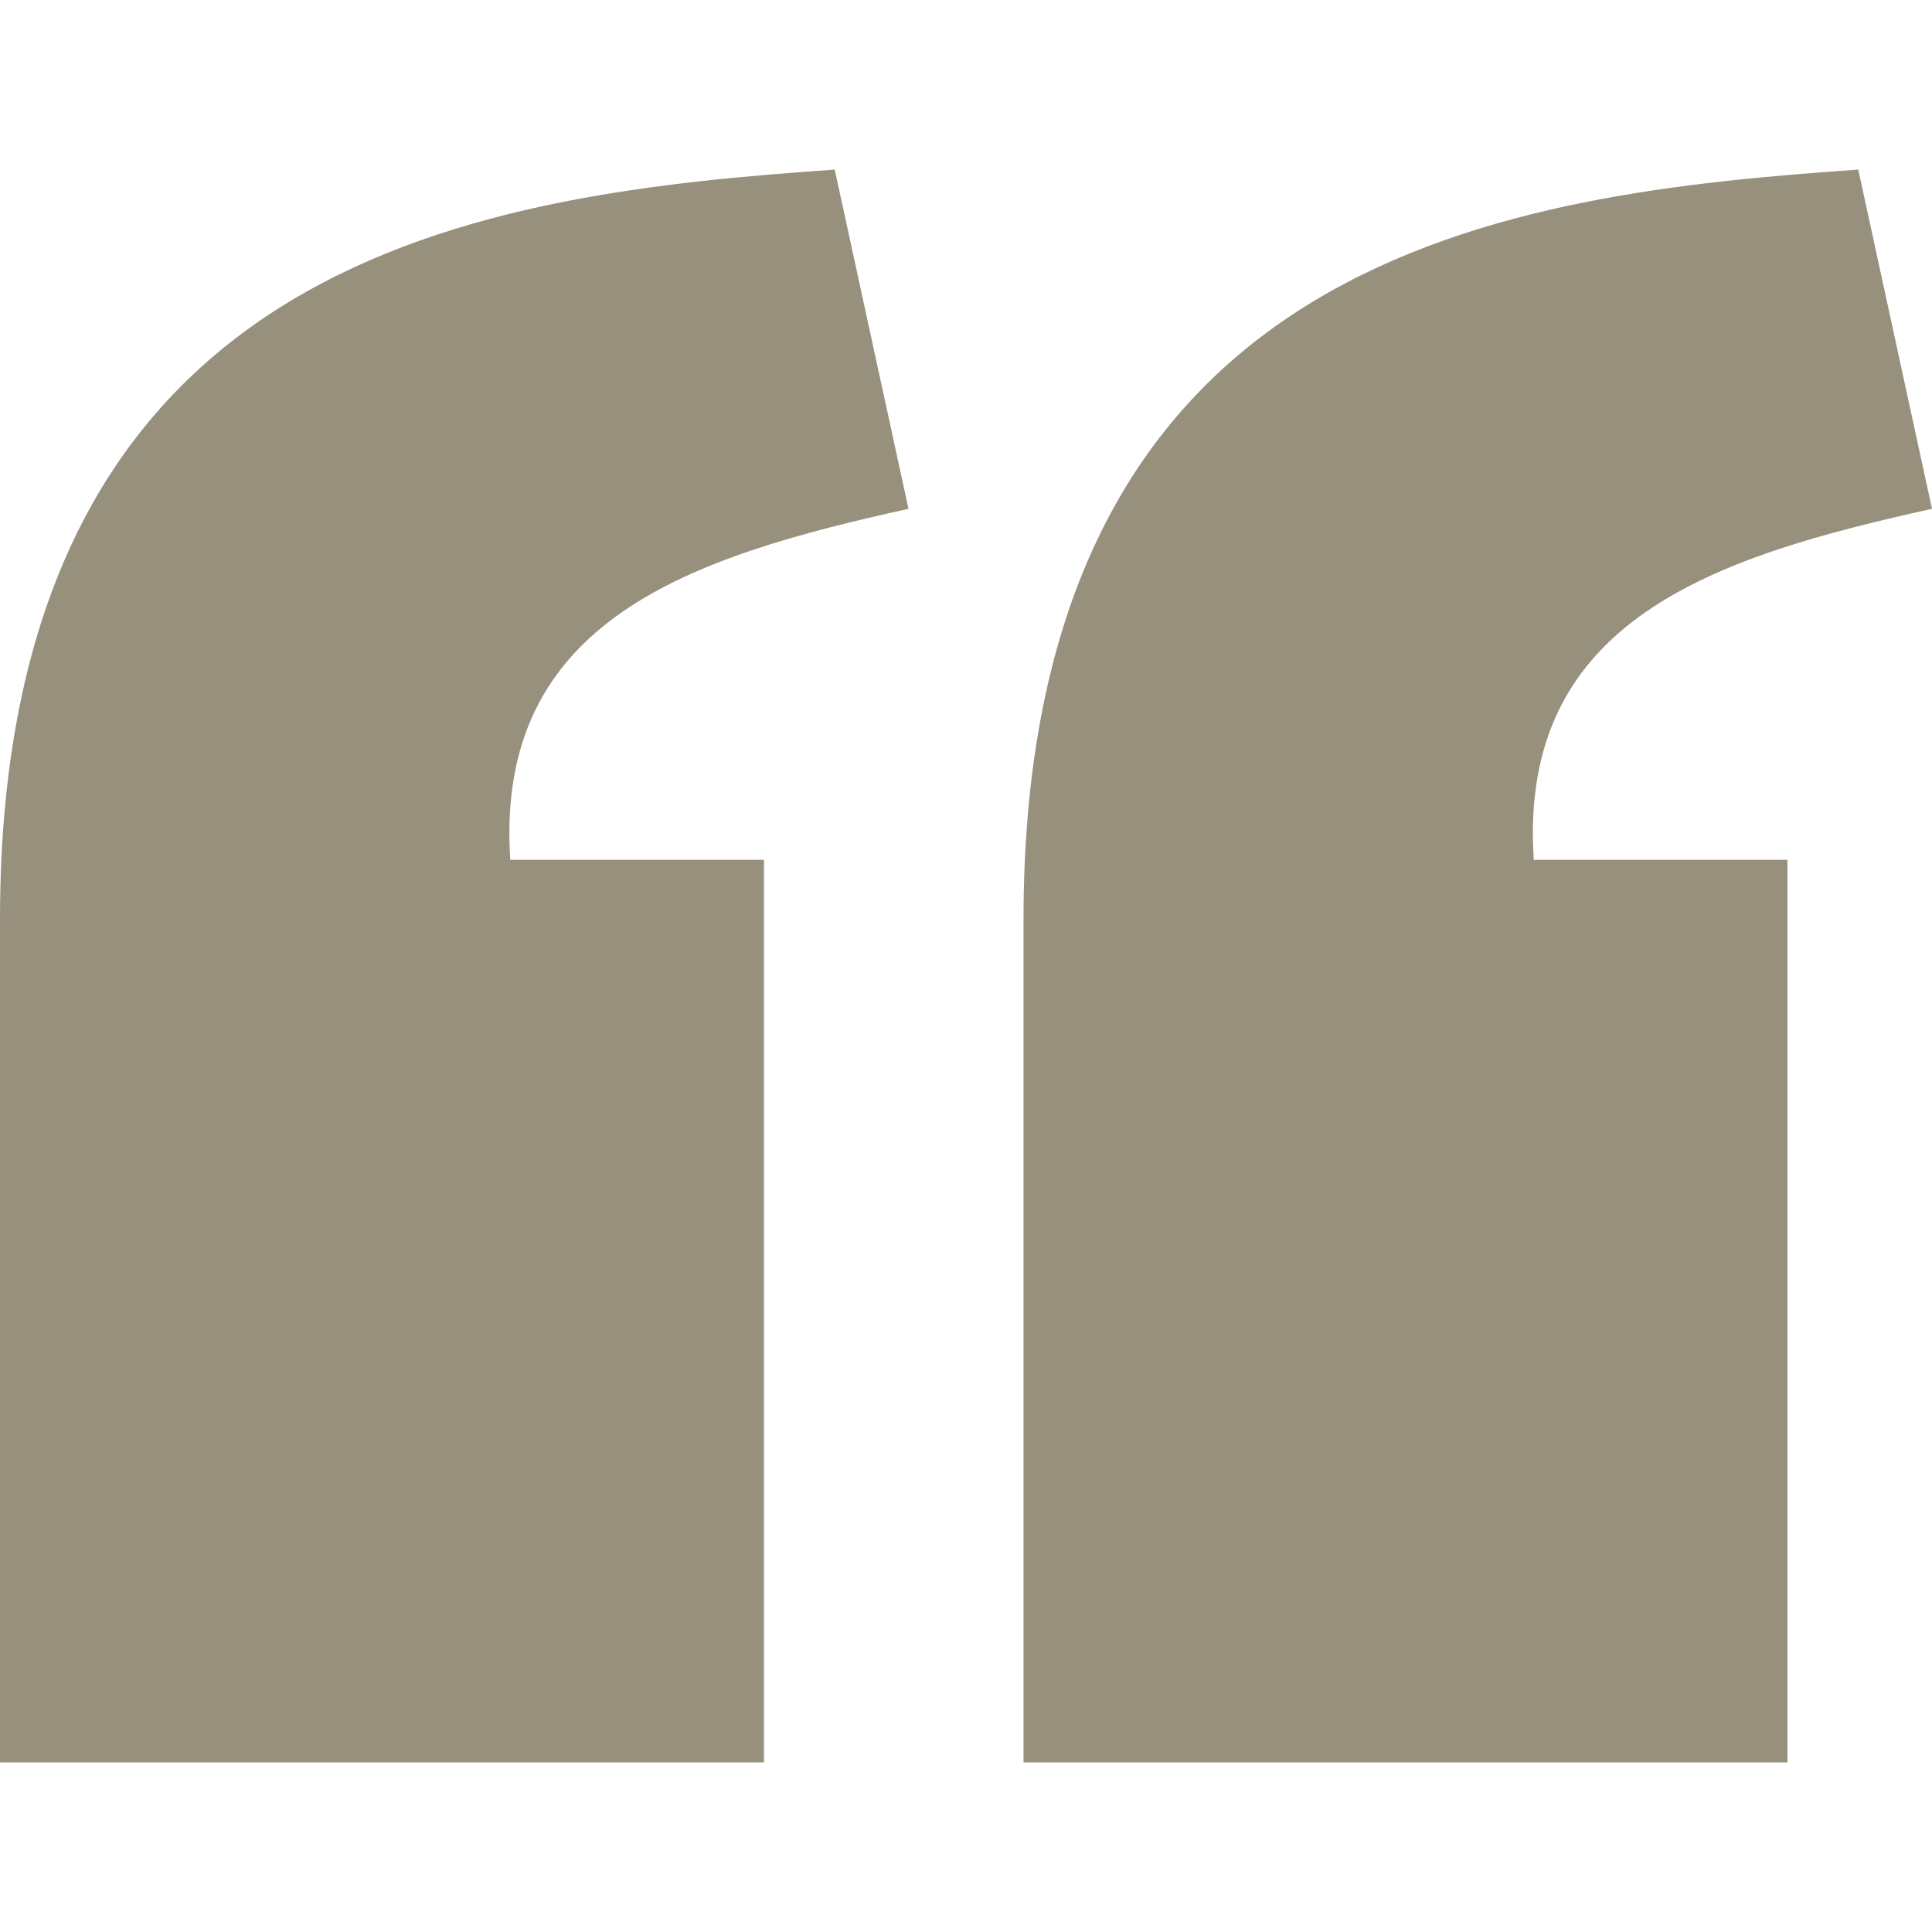
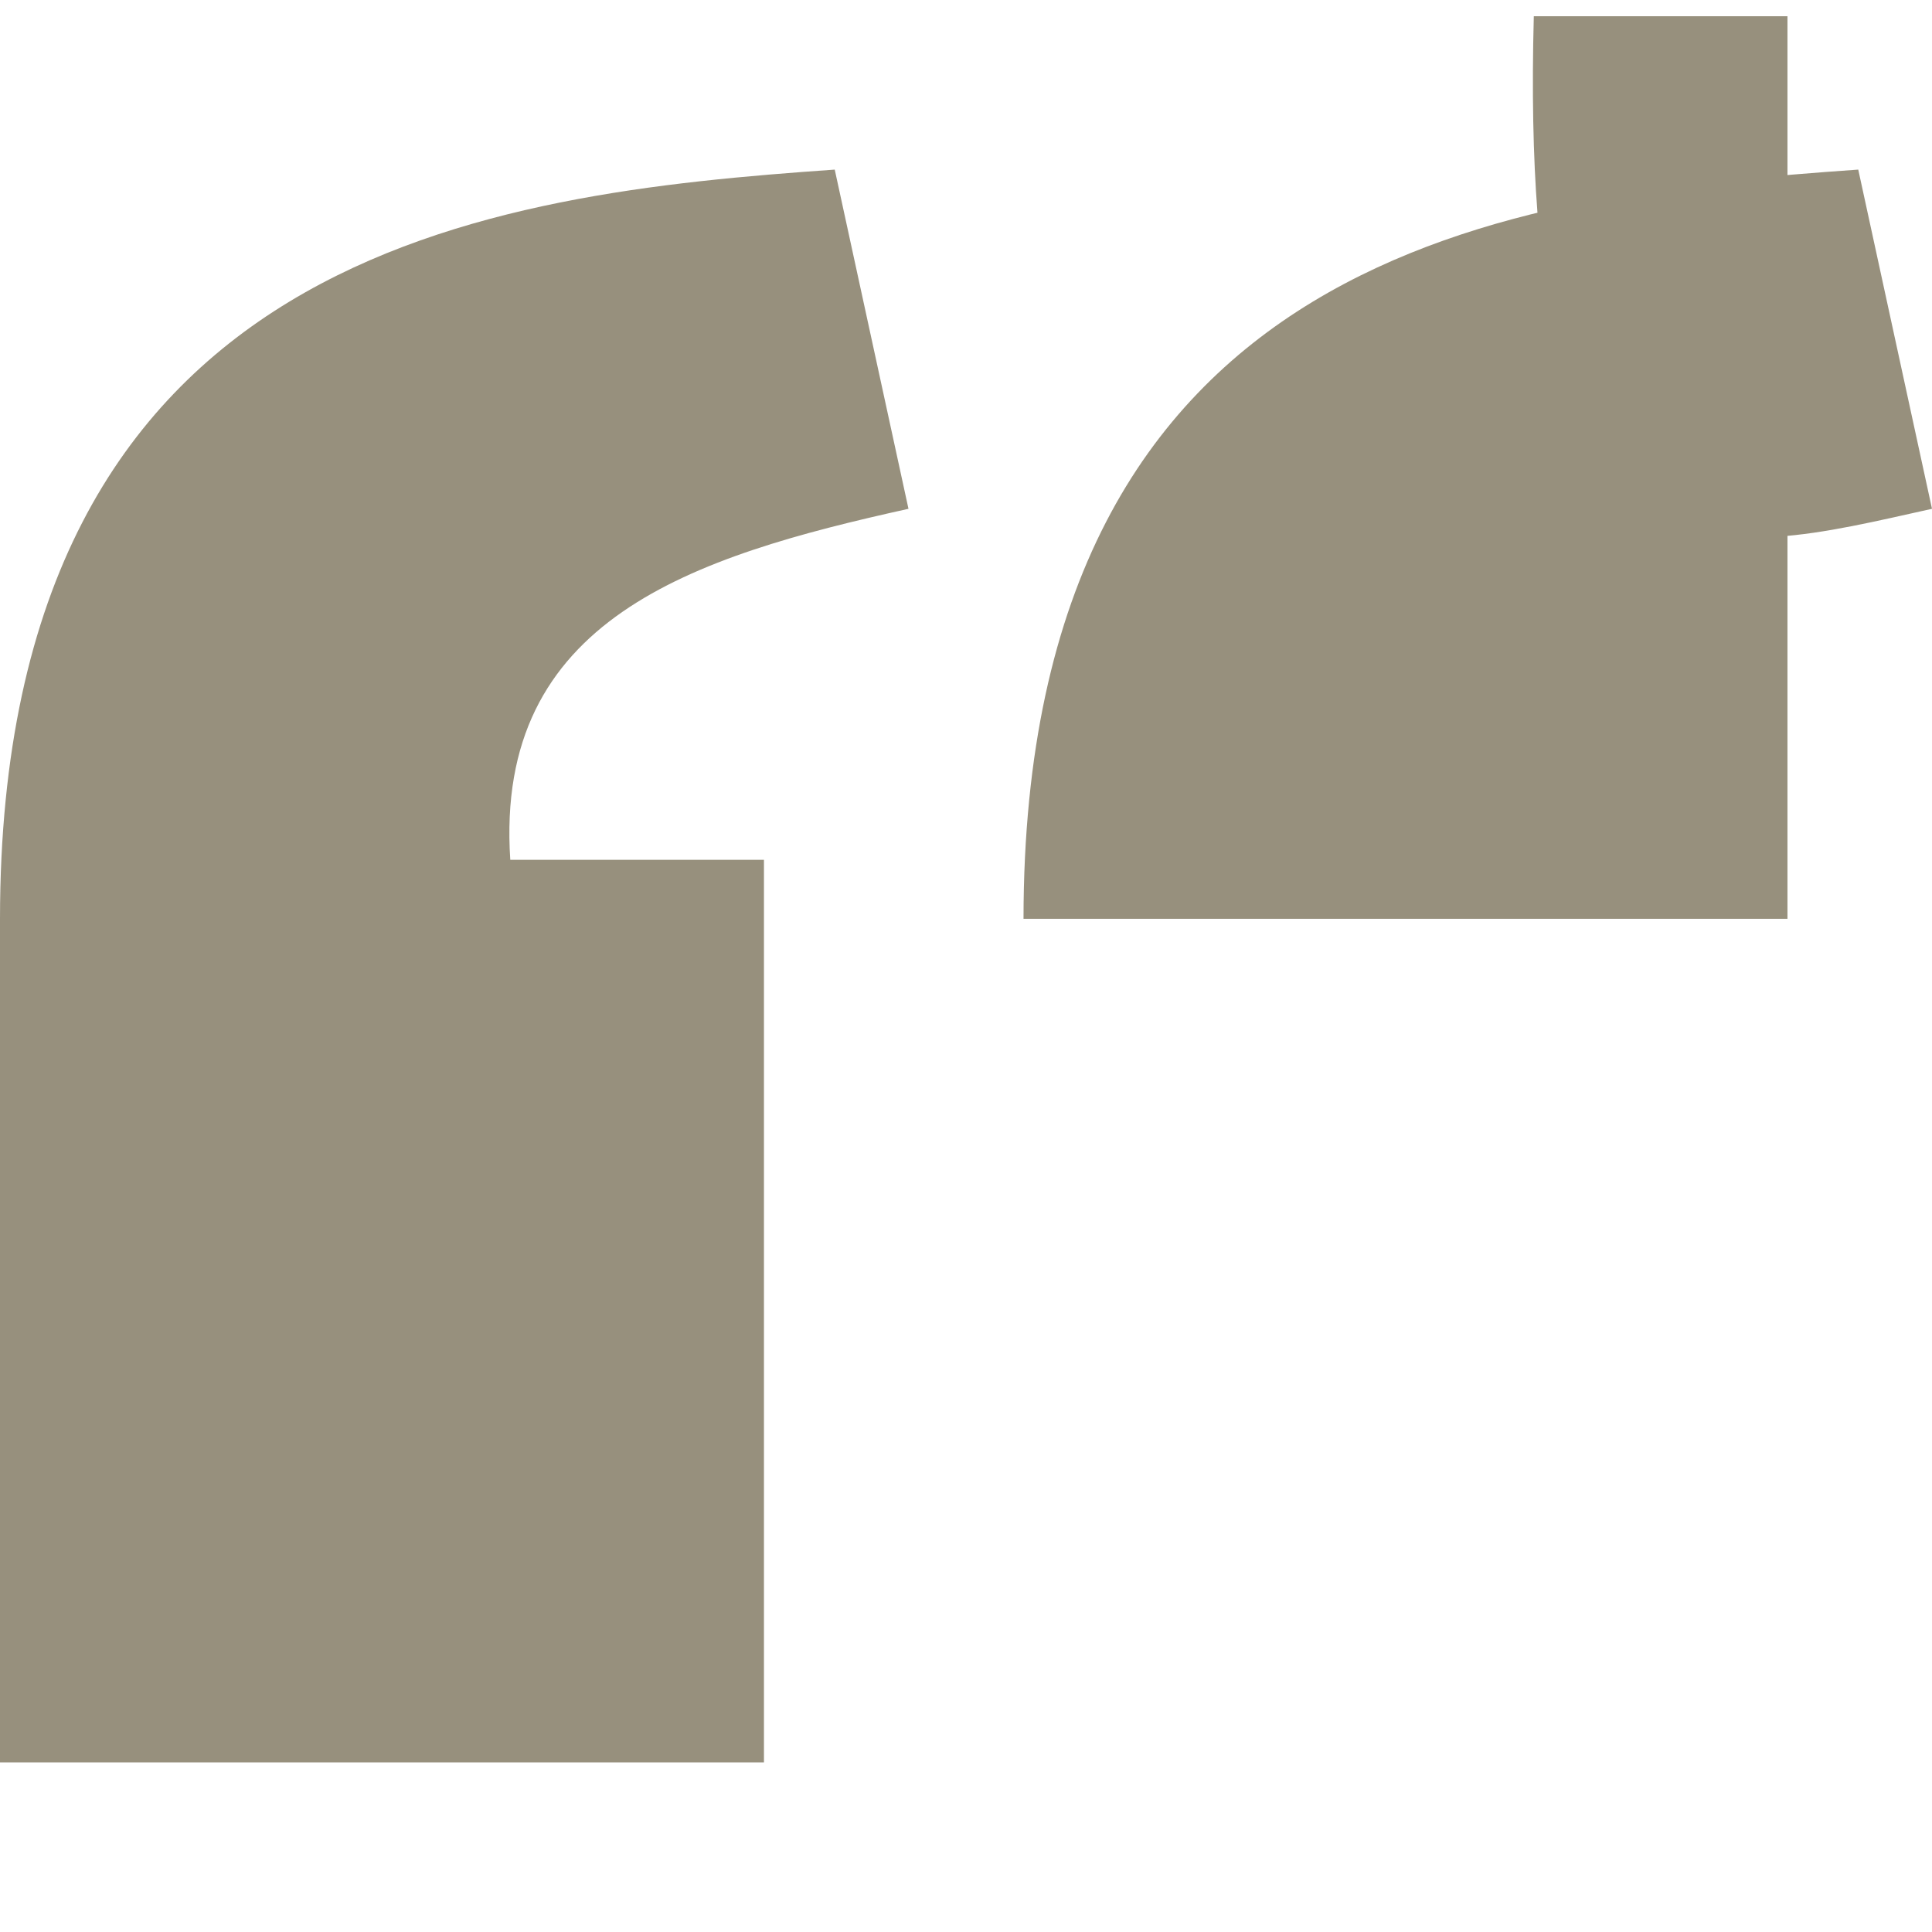
<svg xmlns="http://www.w3.org/2000/svg" version="1.1" id="svg2" width="800px" height="800px" viewBox="0 0 1200 1200" xml:space="preserve">
-   <path id="path17923" d="M518.474,105.344C305.831,120.286,0.168,154.236,0,570.687v523.97h474.504  v-560.61H316.946C306.965,384.354,430.23,345.701,564.274,316.03L518.474,105.344z M1154.198,105.344  c-212.643,14.942-518.306,48.893-518.473,465.343v523.97h474.505v-560.61H952.672C942.689,384.354,1065.956,345.701,1200,316.03  L1154.198,105.344L1154.198,105.344z" fill="#97907d" />
+   <path id="path17923" d="M518.474,105.344C305.831,120.286,0.168,154.236,0,570.687v523.97h474.504  v-560.61H316.946C306.965,384.354,430.23,345.701,564.274,316.03L518.474,105.344z M1154.198,105.344  c-212.643,14.942-518.306,48.893-518.473,465.343h474.505v-560.61H952.672C942.689,384.354,1065.956,345.701,1200,316.03  L1154.198,105.344L1154.198,105.344z" fill="#97907d" />
</svg>